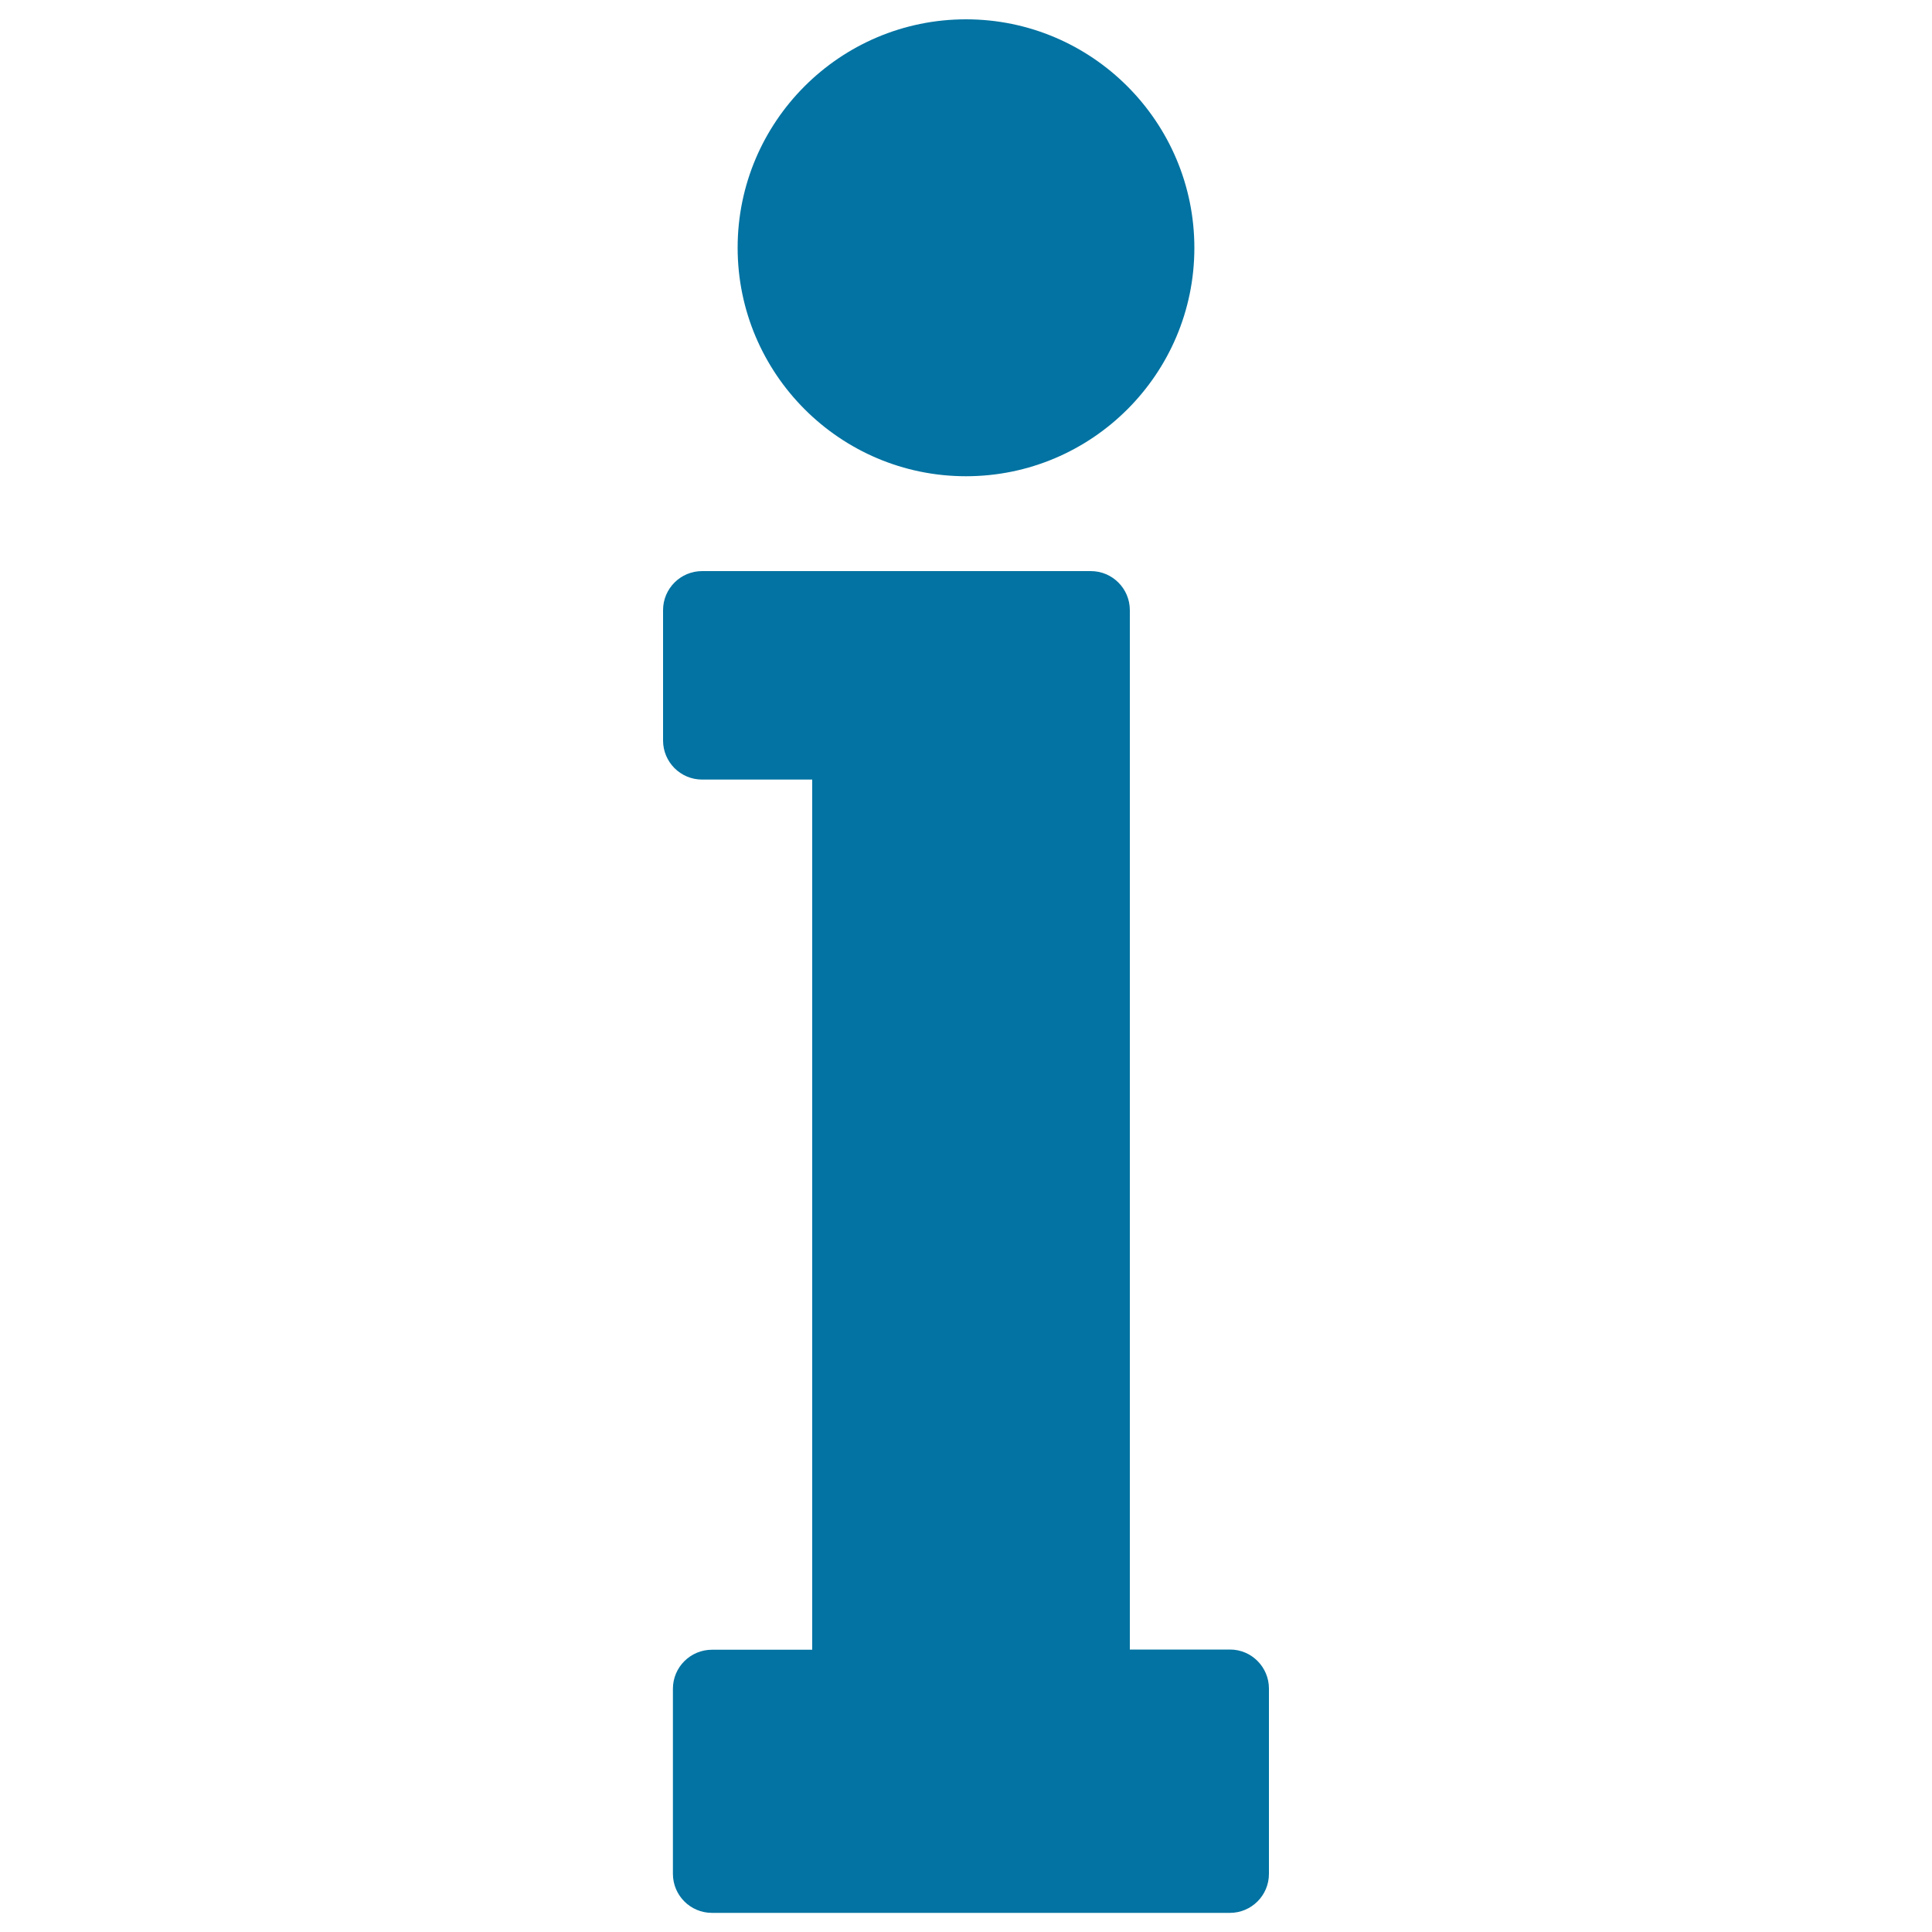
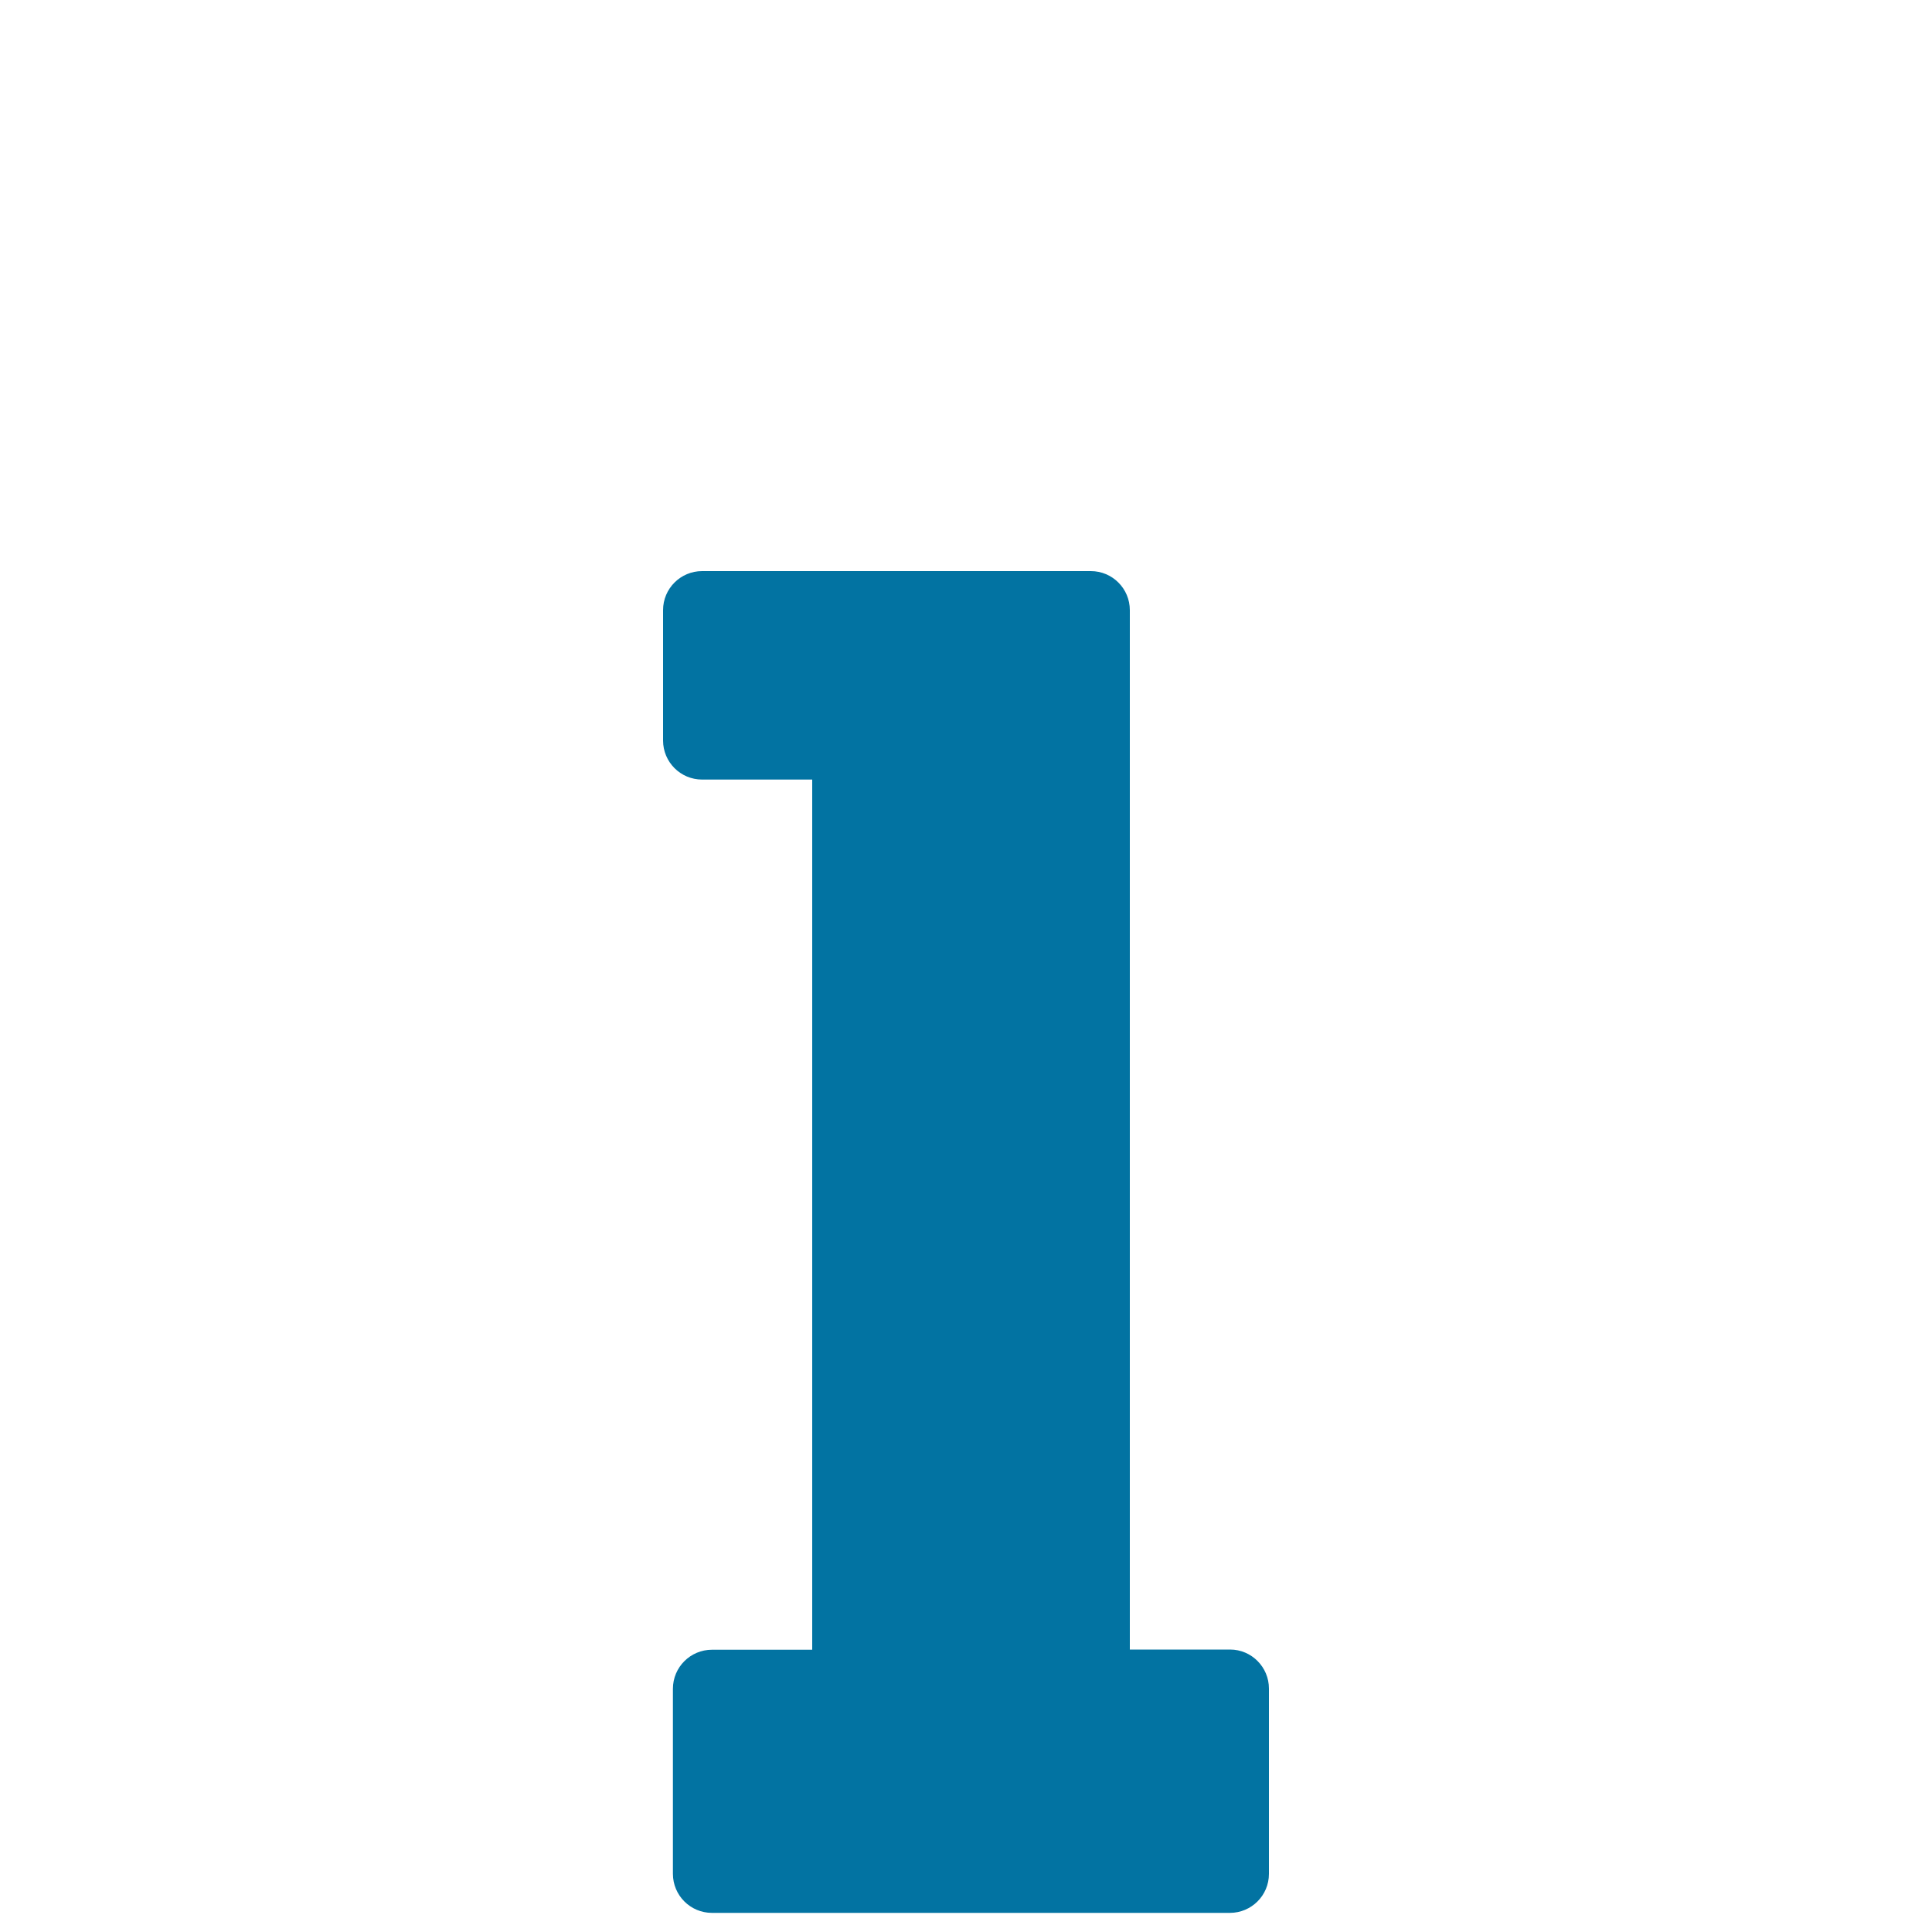
<svg xmlns="http://www.w3.org/2000/svg" viewBox="0 0 1000 1000" style="fill:#0273a2">
  <title>Information SVG icon</title>
  <g>
    <g>
      <path d="M636.7,853.8h-51.9V315.8c0-11.1-9-20.2-20.2-20.2H363.4c-11.1,0-20.2,9-20.2,20.2v67.5c0,11.1,9,20.2,20.2,20.2h57v450.4h-51.9c-11.1,0-20.2,9-20.2,20.2v95.8c0,11.1,9,20.2,20.2,20.2h268.1c11.1,0,20.2-9,20.2-20.2V874C656.8,862.9,647.8,853.8,636.7,853.8z" />
-       <path d="M500,246.5c65.2,0,118.2-53,118.2-118.2S565.2,10,500,10S381.8,63,381.8,128.2S434.8,246.5,500,246.5z" />
    </g>
  </g>
</svg>